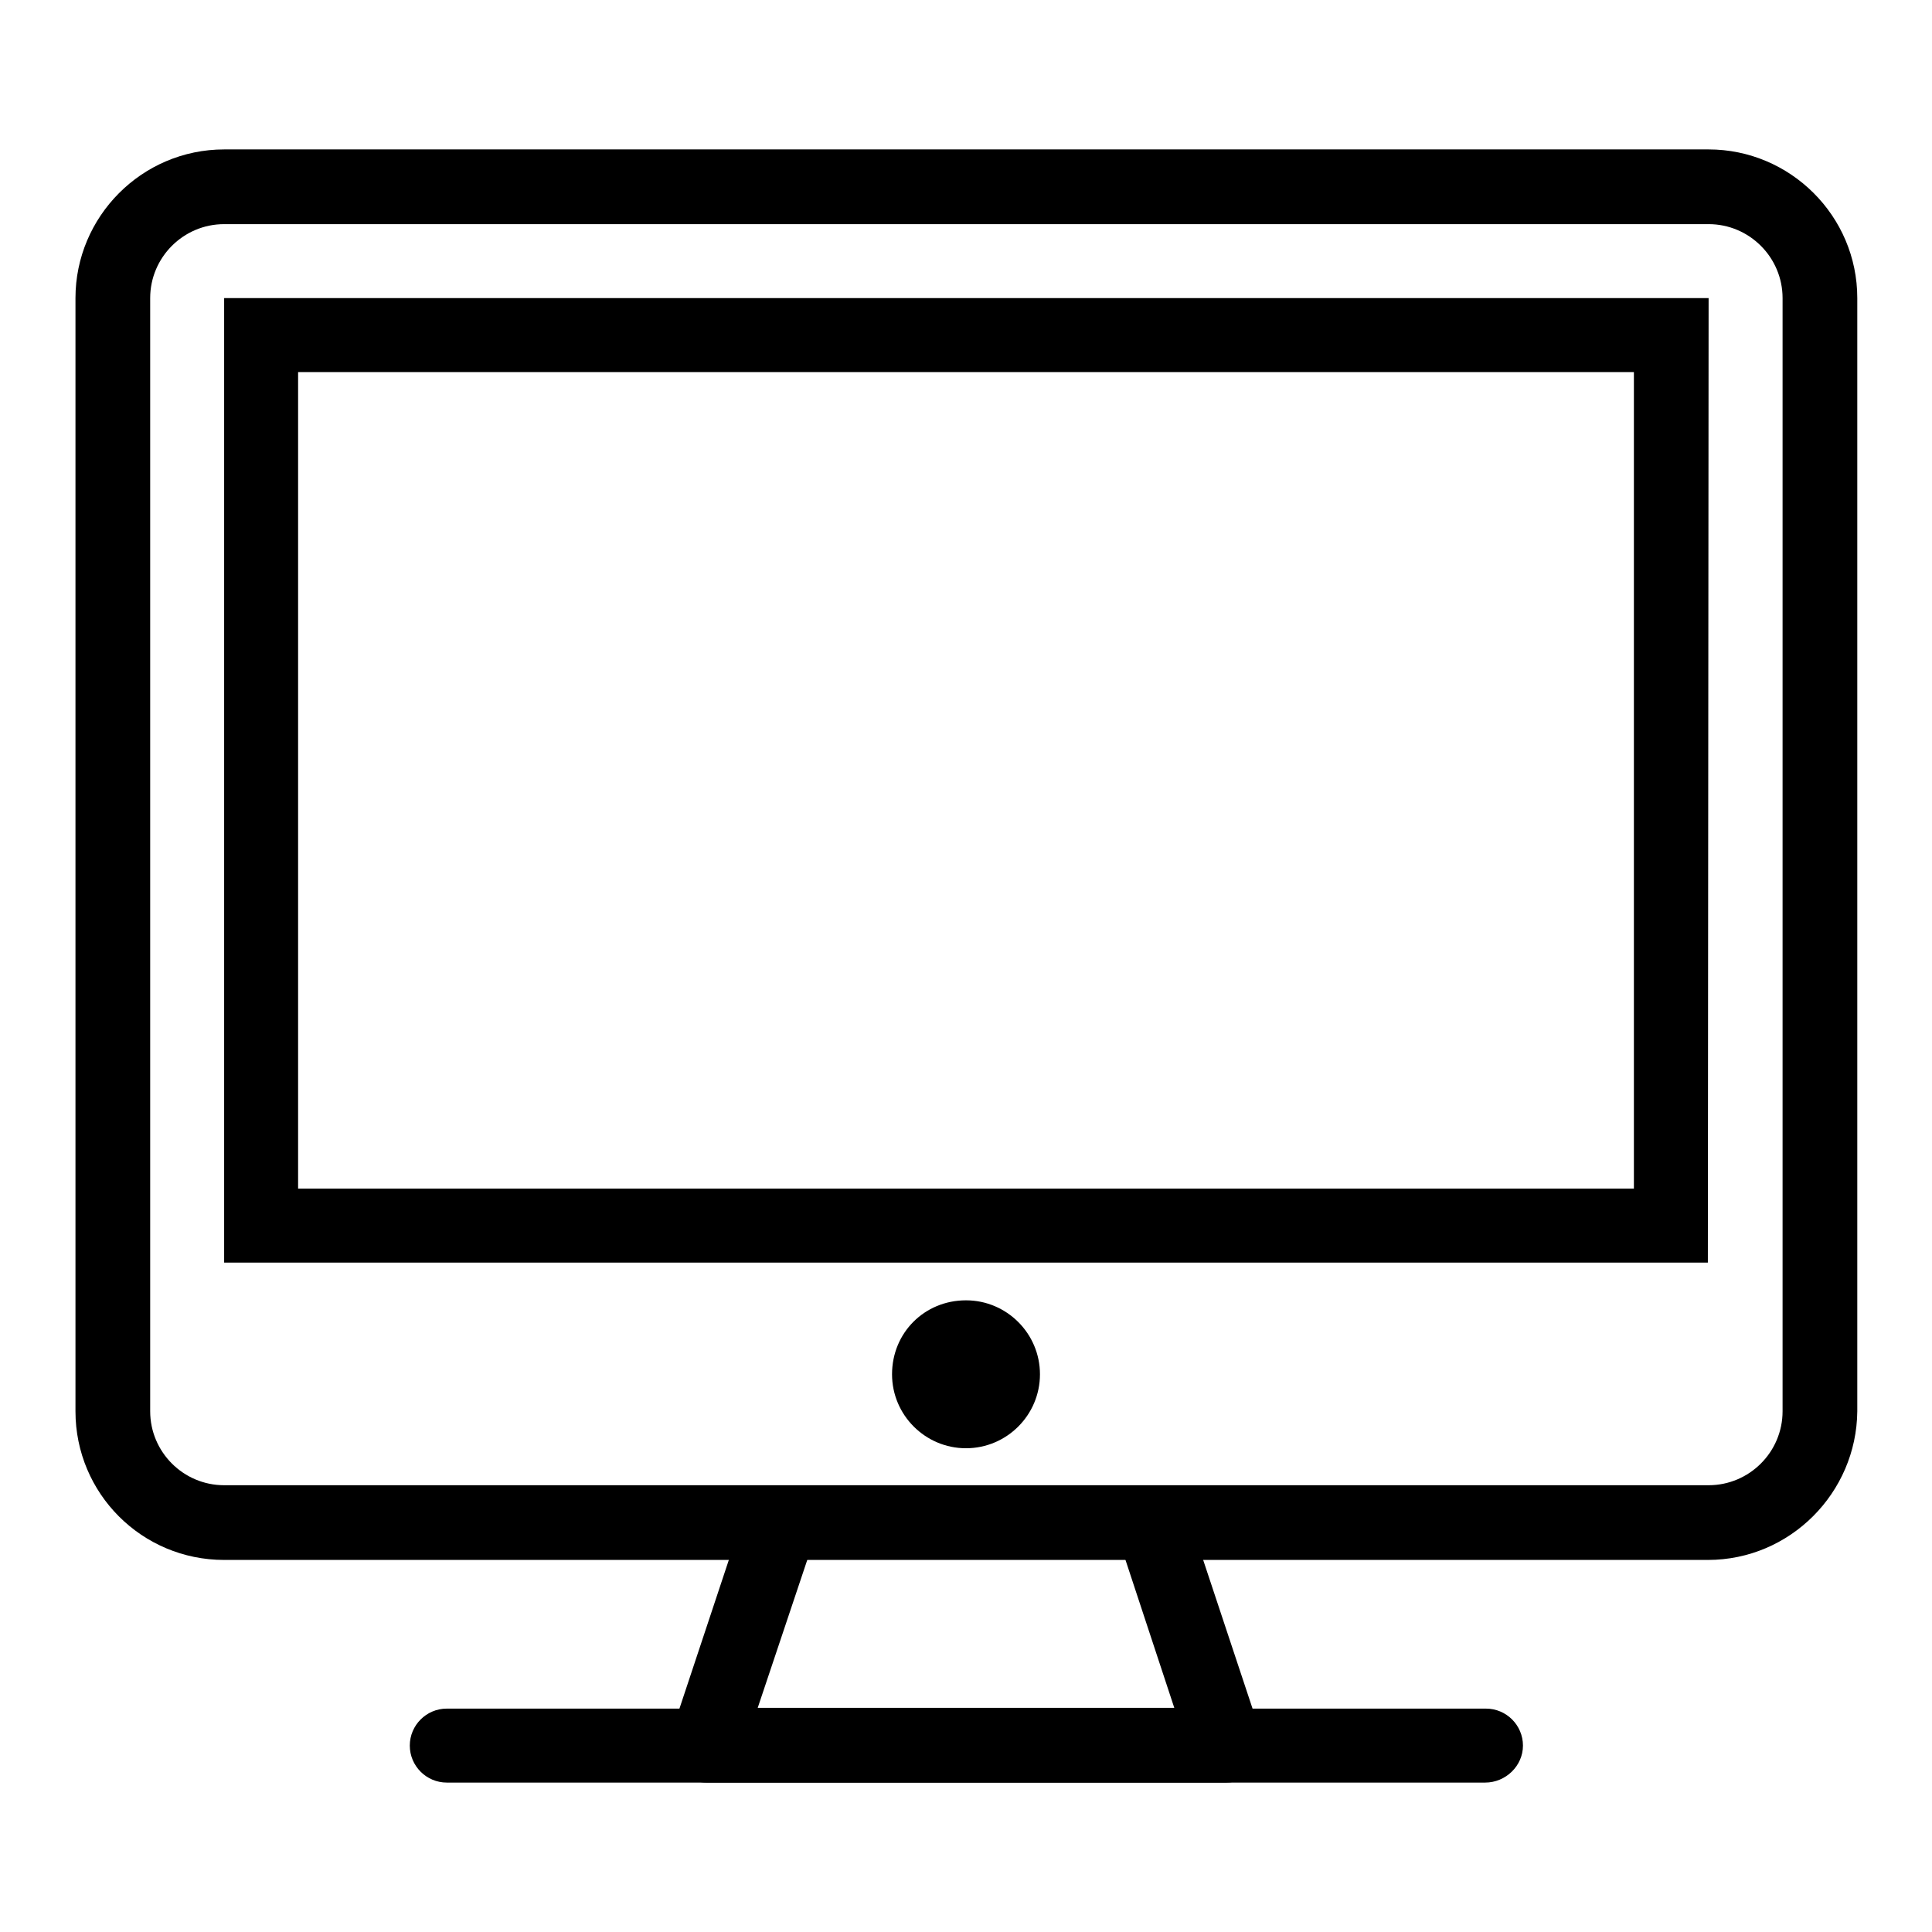
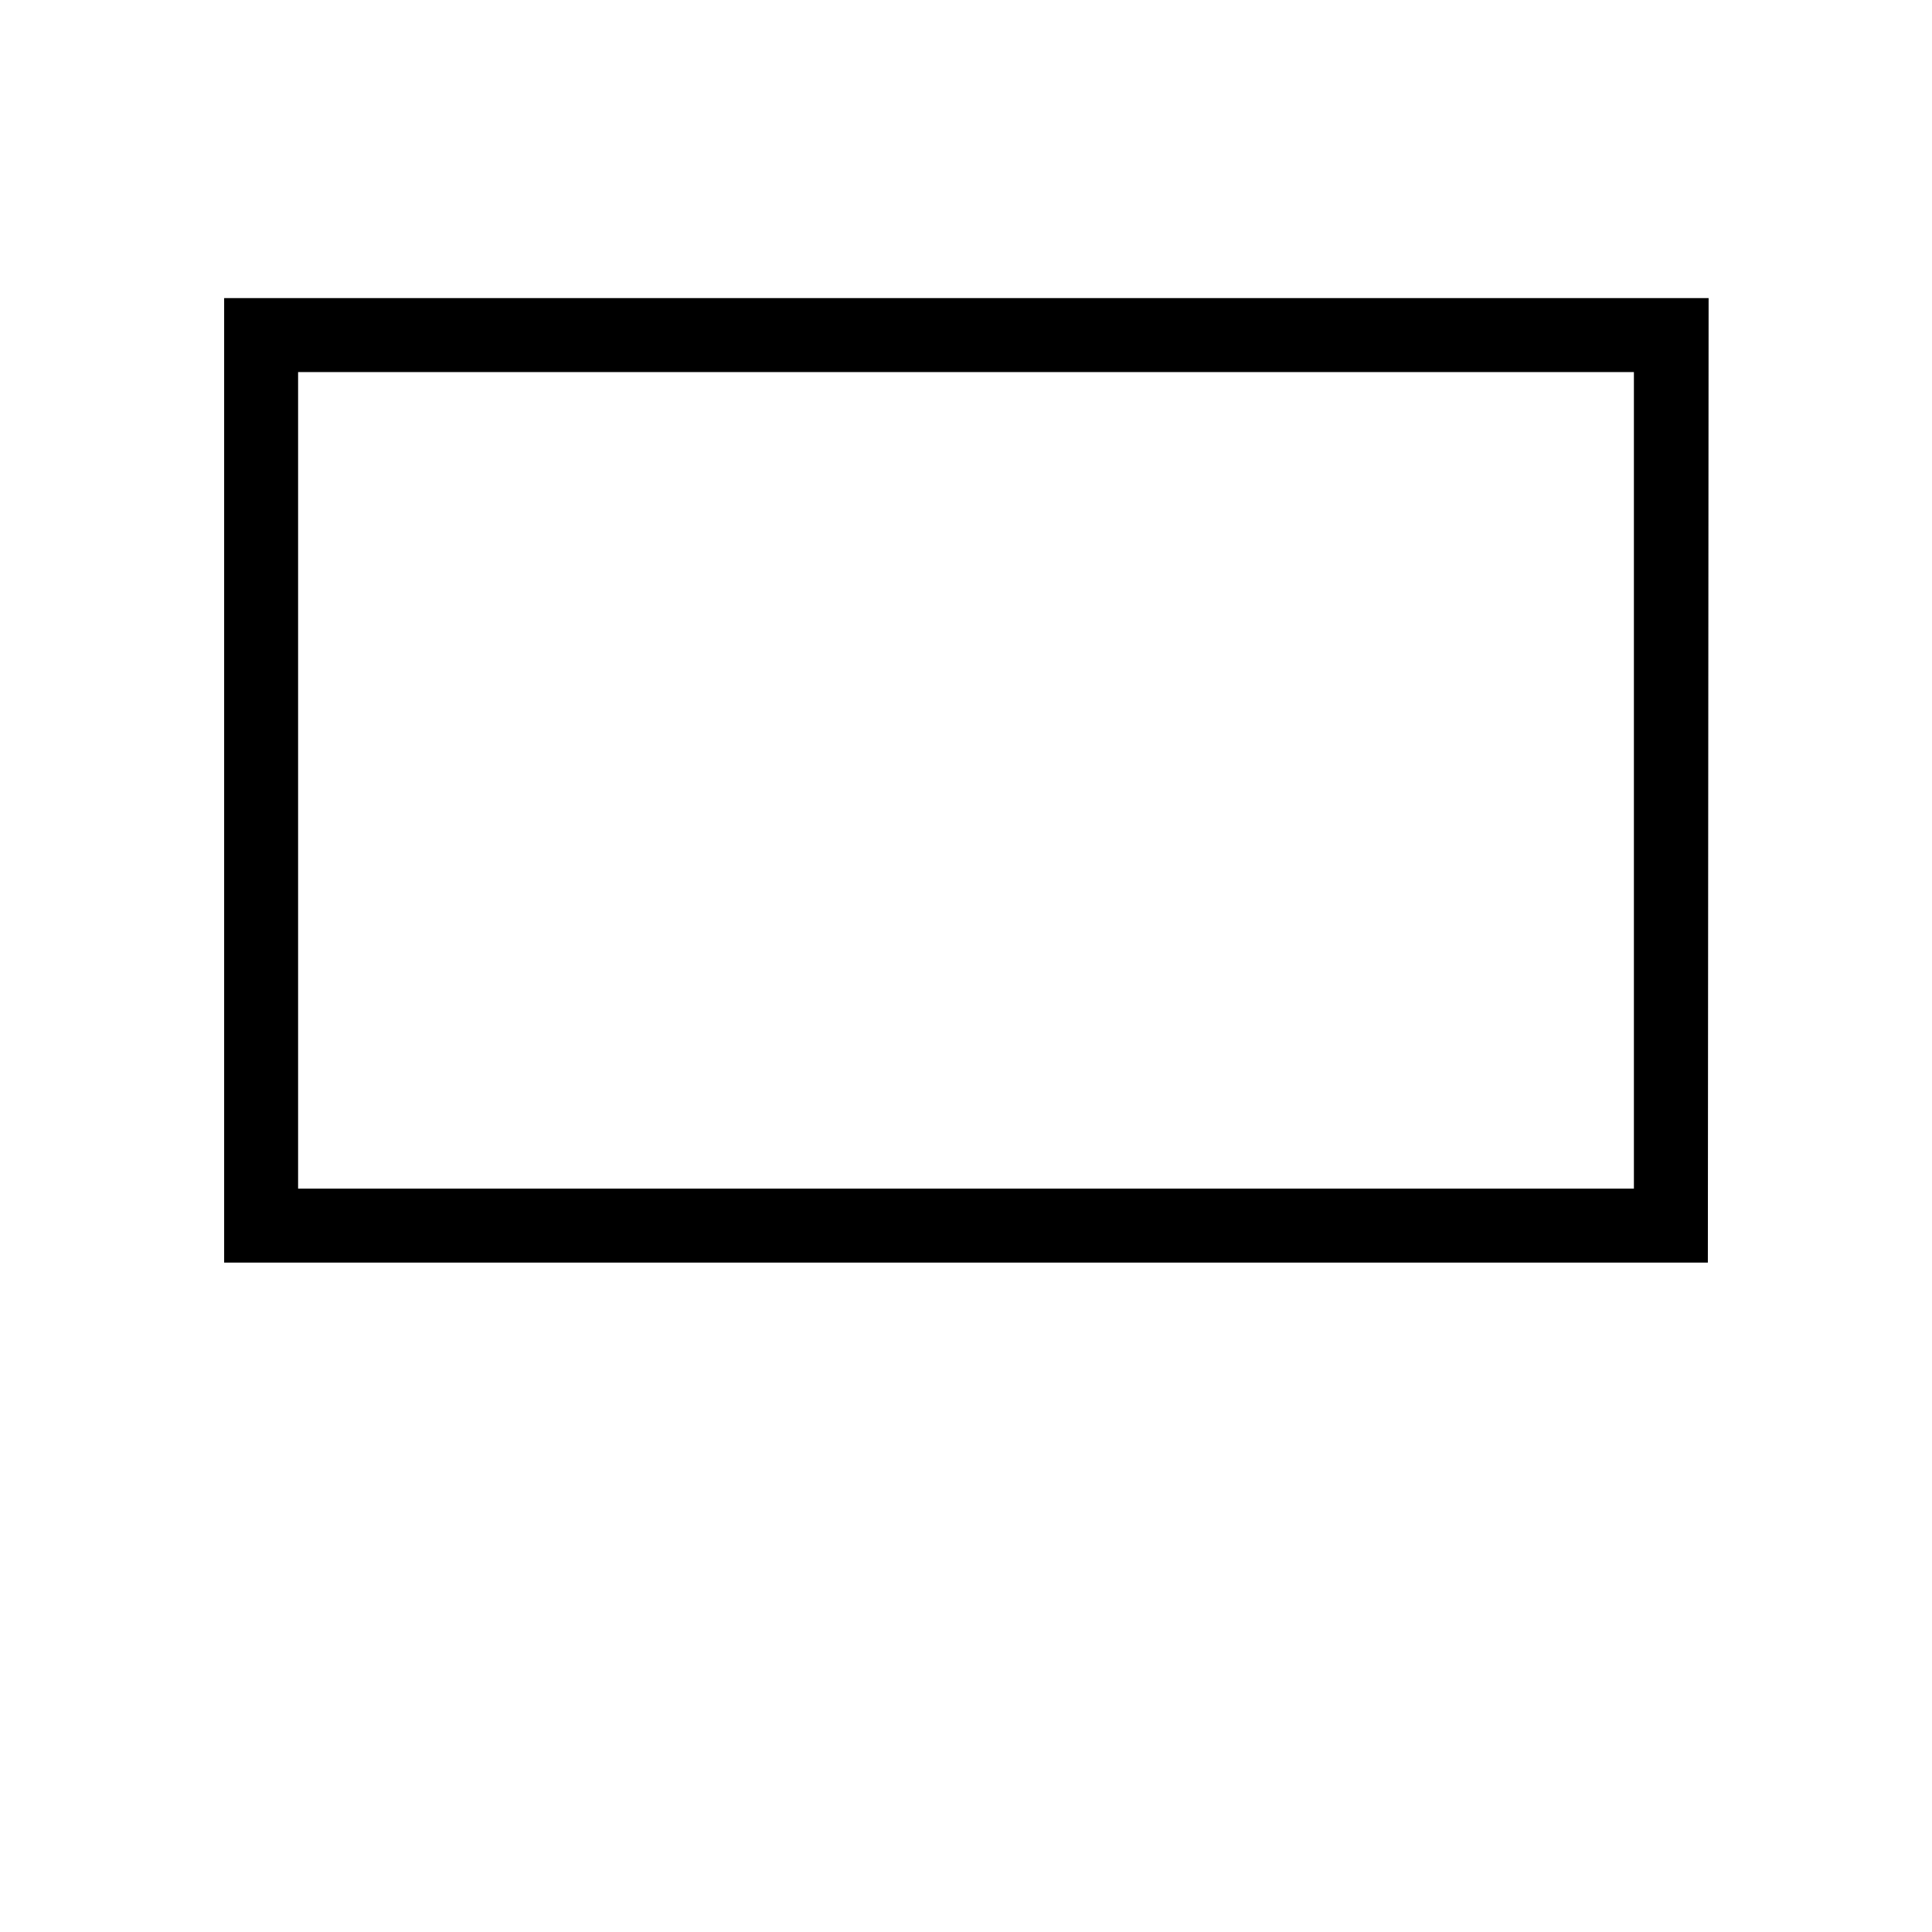
<svg xmlns="http://www.w3.org/2000/svg" version="1.1" x="0px" y="0px" viewBox="0 0 256 256" enable-background="new 0 0 256 256" xml:space="preserve">
  <g>
    <g>
-       <path fill="#000000" d="M226.3,206.7H29.7c-10.9,0-19.7-8.8-19.7-19.7V39.5c0-10.8,8.8-19.7,19.7-19.7h196.7c10.8,0,19.7,8.8,19.7,19.7V187C246,197.8,237.2,206.7,226.3,206.7z M29.7,29.7c-5.4,0-9.8,4.4-9.8,9.8V187c0,5.4,4.4,9.8,9.8,9.8h196.7c5.4,0,9.8-4.4,9.8-9.8V39.5c0-5.4-4.4-9.8-9.8-9.8H29.7z" />
-       <path fill="#000000" d="M196.8,236.2H59.2c-2.7,0-4.9-2.2-4.9-4.9s2.2-4.9,4.9-4.9h137.7c2.7,0,4.9,2.2,4.9,4.9S199.5,236.2,196.8,236.2z" />
-       <path fill="#000000" d="M162.5,236.2C162.5,236.2,162.4,236.2,162.5,236.2H93.6c-1.6,0-3.1-0.8-4-2c-0.9-1.3-1.2-2.9-0.7-4.4l9.8-29.5c0.7-2,2.6-3.4,4.7-3.4h49.2c2.1,0,4,1.3,4.7,3.4l9.5,28.6c0.4,0.7,0.7,1.5,0.7,2.4C167.4,233.9,165.2,236.2,162.5,236.2z M100.4,226.3h55.2l-6.5-19.7h-42.1L100.4,226.3z" />
      <path fill="#000000" d="M226.3,167.3H29.7V39.5h196.7L226.3,167.3L226.3,167.3z M39.5,157.5h177V49.3h-177V157.5z" />
-       <path fill="#000000" d="M118.2,182.1c0,5.4,4.4,9.8,9.8,9.8c5.4,0,9.8-4.4,9.8-9.8c0-5.4-4.4-9.8-9.8-9.8C122.5,172.3,118.2,176.6,118.2,182.1L118.2,182.1z" />
    </g>
  </g>
</svg>